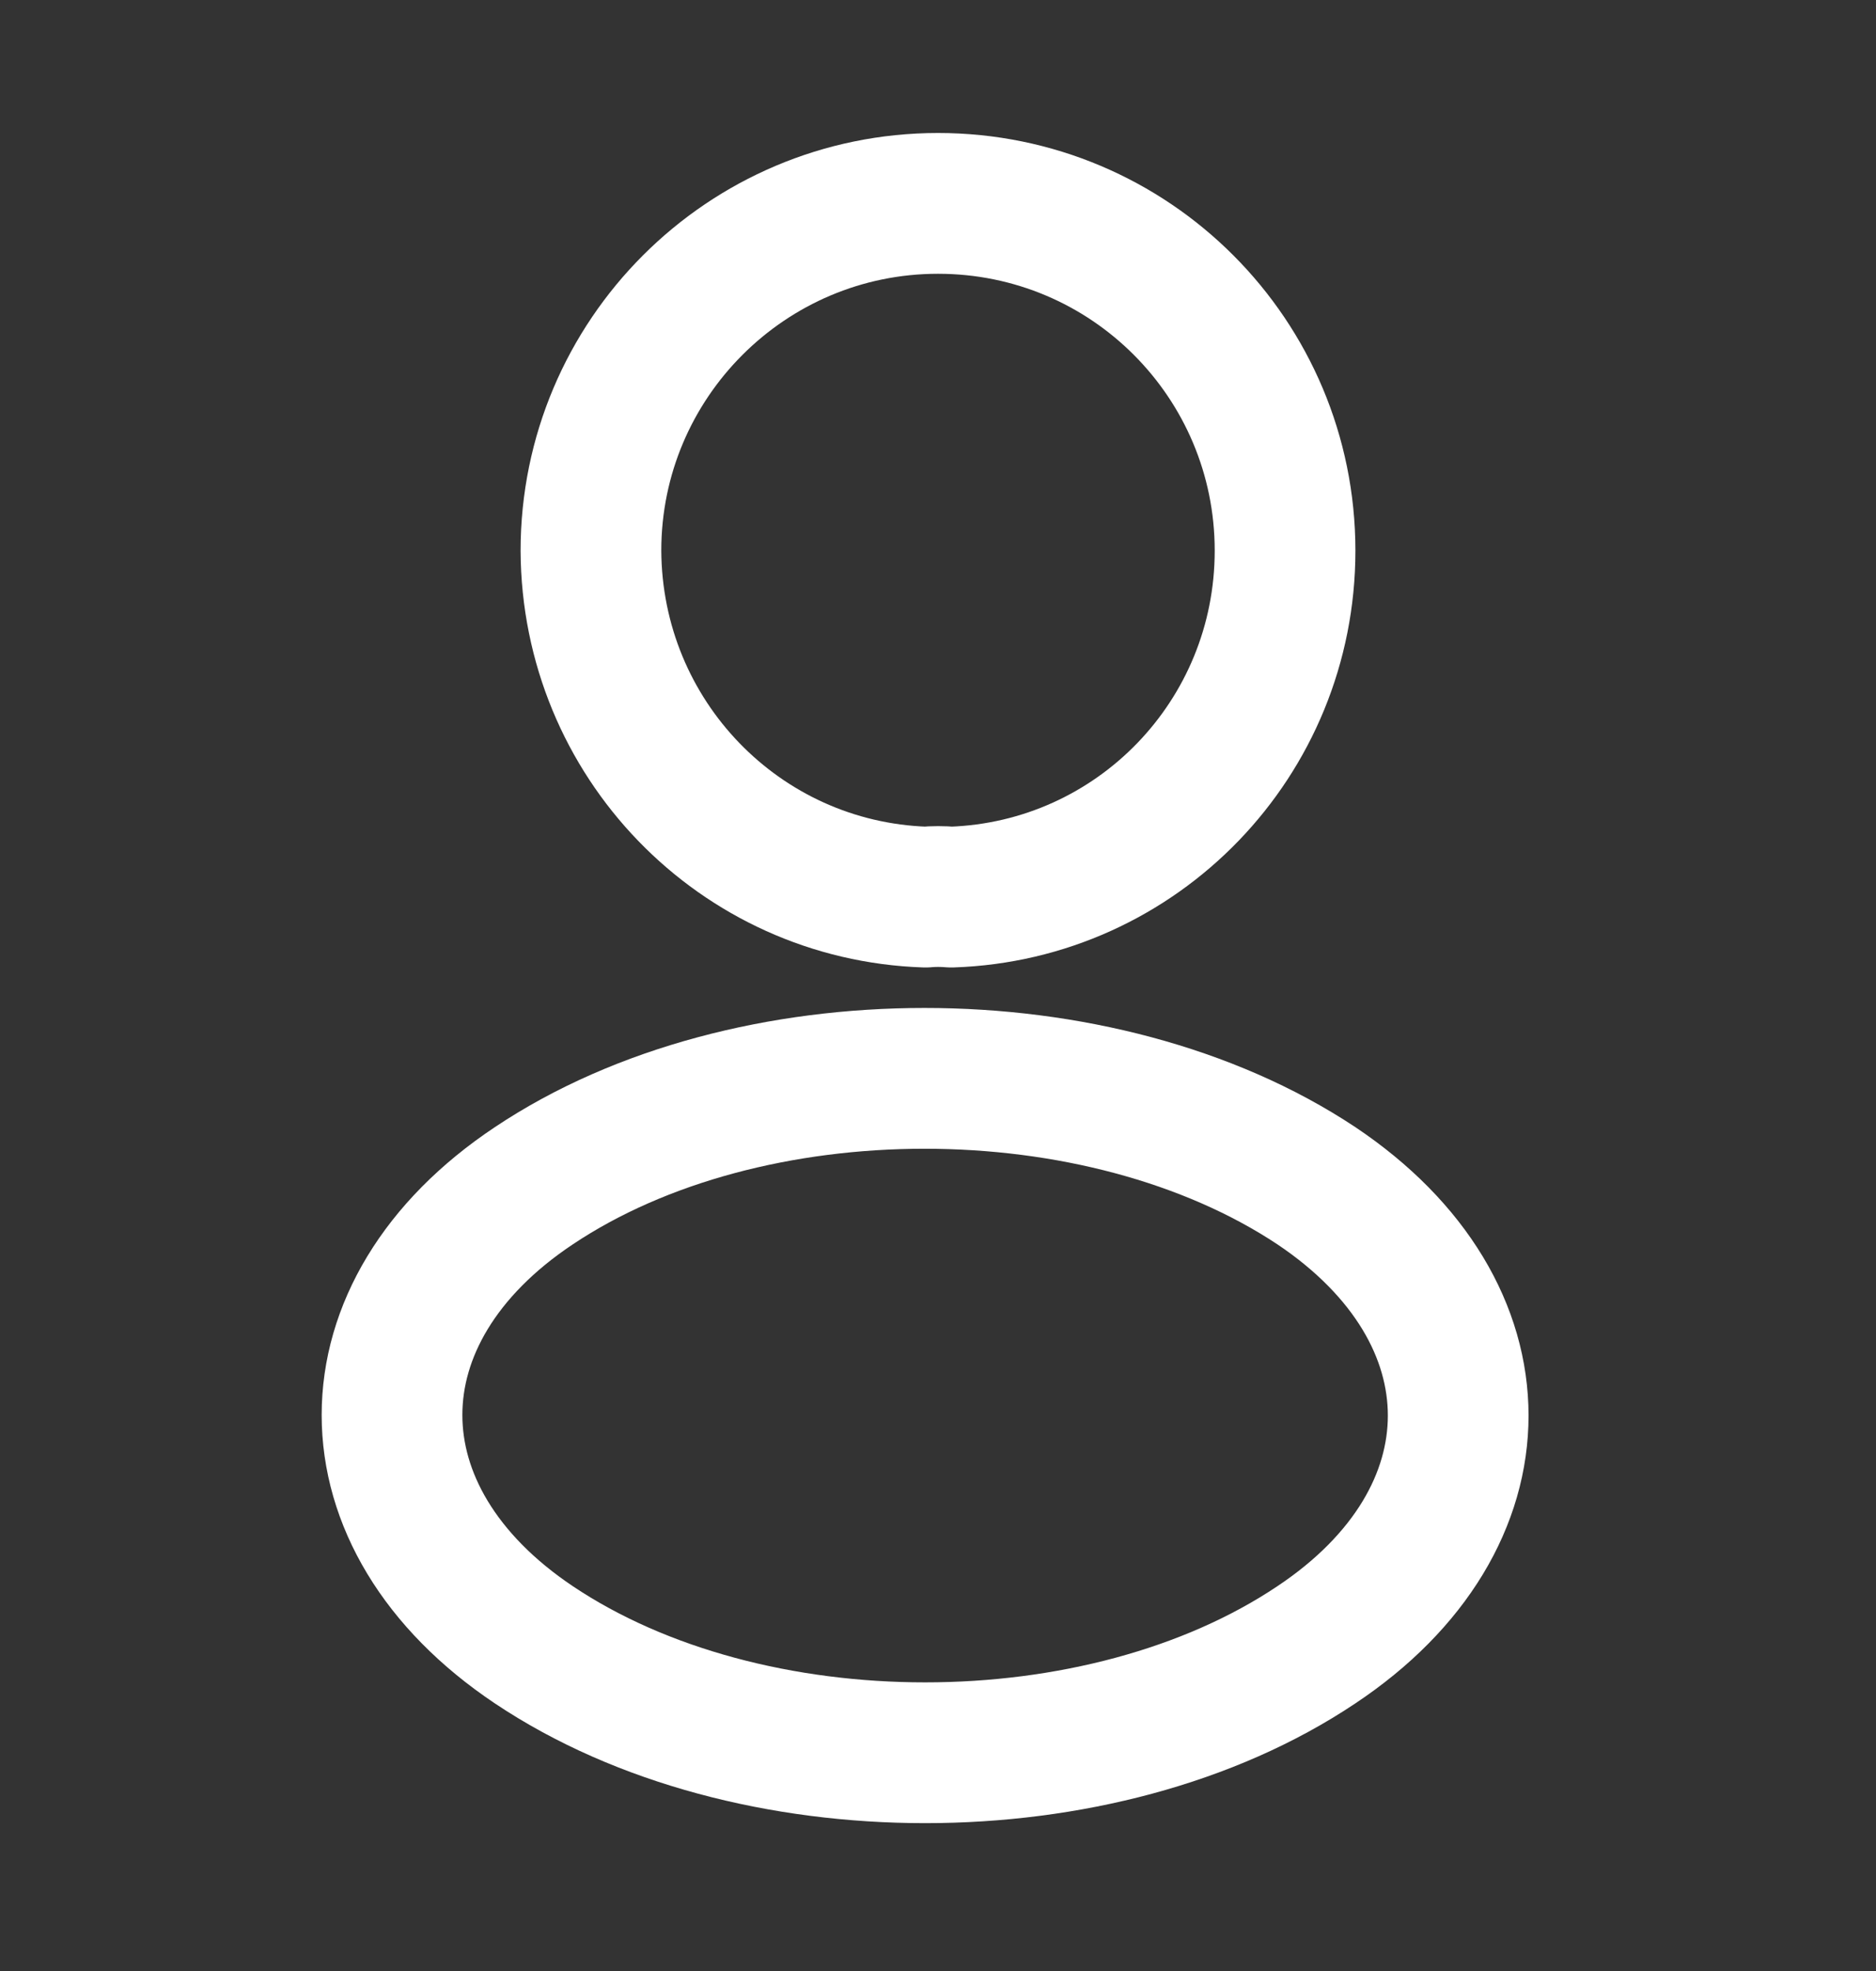
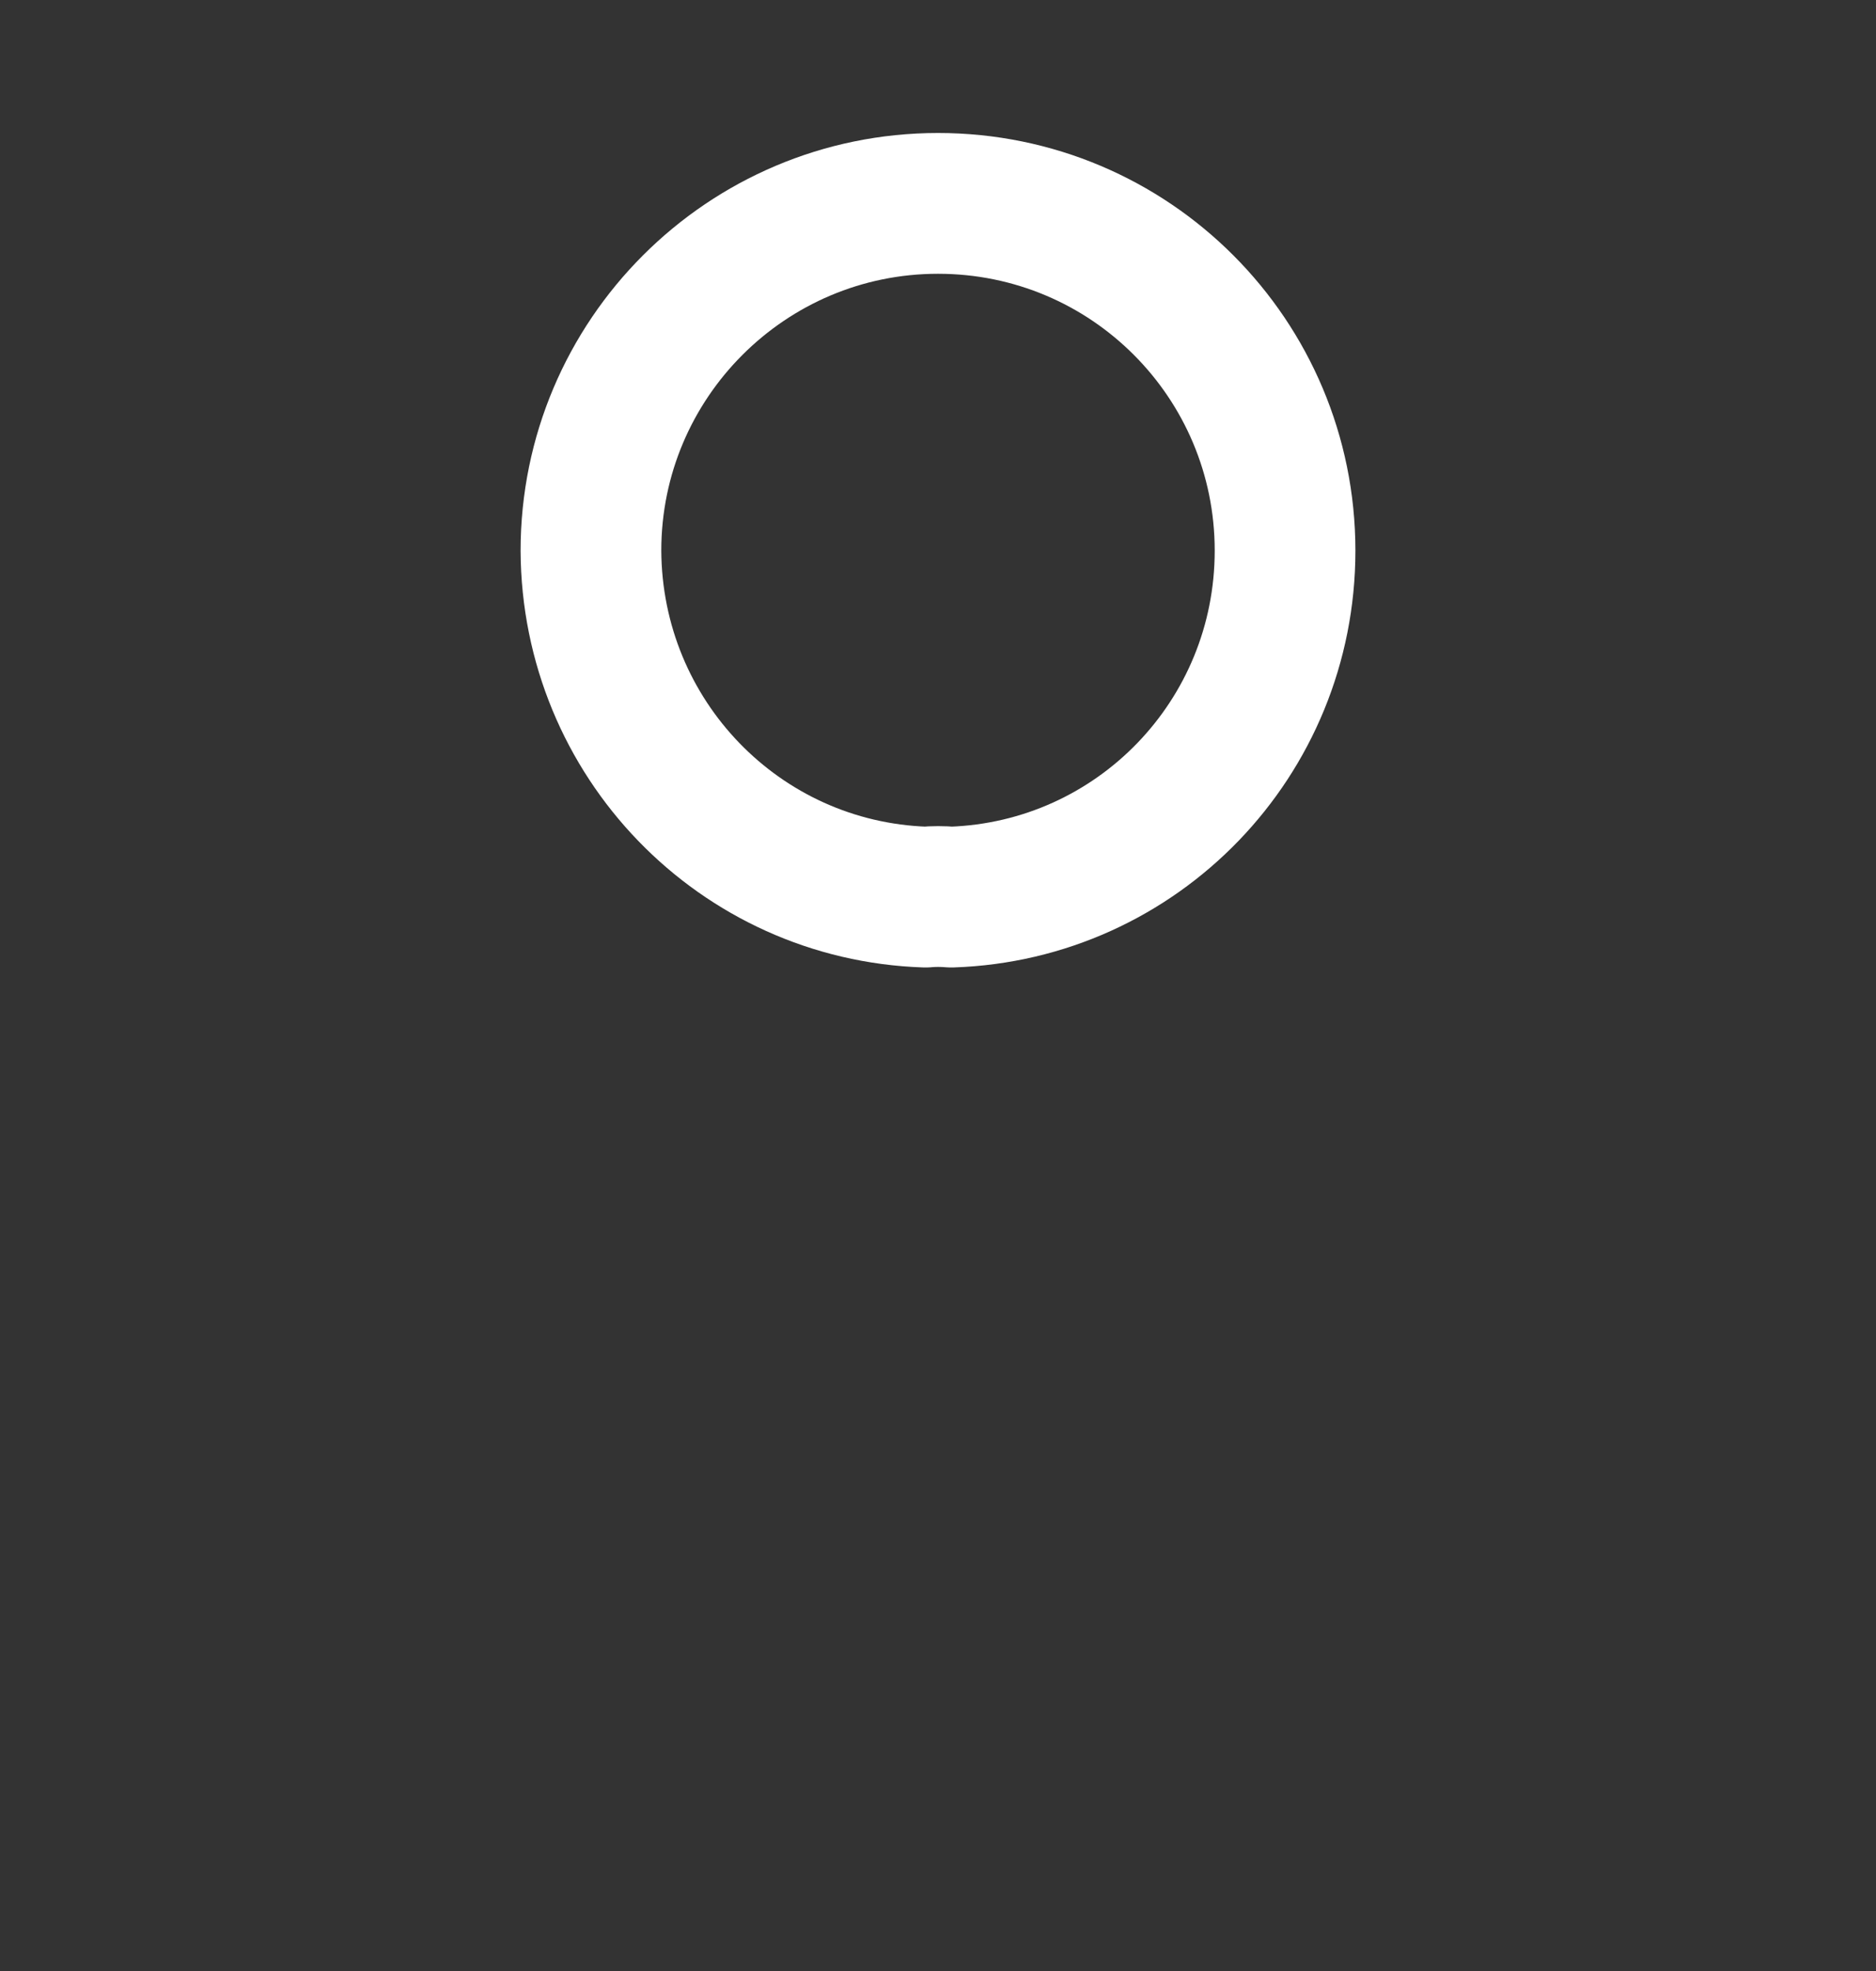
<svg xmlns="http://www.w3.org/2000/svg" width="20" height="21" viewBox="0 0 20 21" fill="none">
  <rect x="0" y="0" width="20" height="21" fill="#333333" stroke="none" />
  <path d="M9.867 9.558C9.95 9.55 10.05 9.55 10.142 9.558C12.125 9.492 13.7 7.867 13.7 5.867C13.7 3.825 12.05 2.167 10 2.167C7.959 2.167 6.3 3.825 6.3 5.867C6.309 7.867 7.884 9.492 9.867 9.558Z" stroke="white" stroke-width="1.5" stroke-linecap="round" stroke-linejoin="round" />
-   <path d="M14.033 12.633C16.05 13.983 16.05 16.183 14.033 17.525C11.742 19.058 7.983 19.058 5.692 17.525C3.675 16.175 3.675 13.975 5.692 12.633C7.975 11.108 11.733 11.108 14.033 12.633Z" stroke="white" stroke-width="1.5" stroke-linecap="round" stroke-linejoin="round" />
</svg>